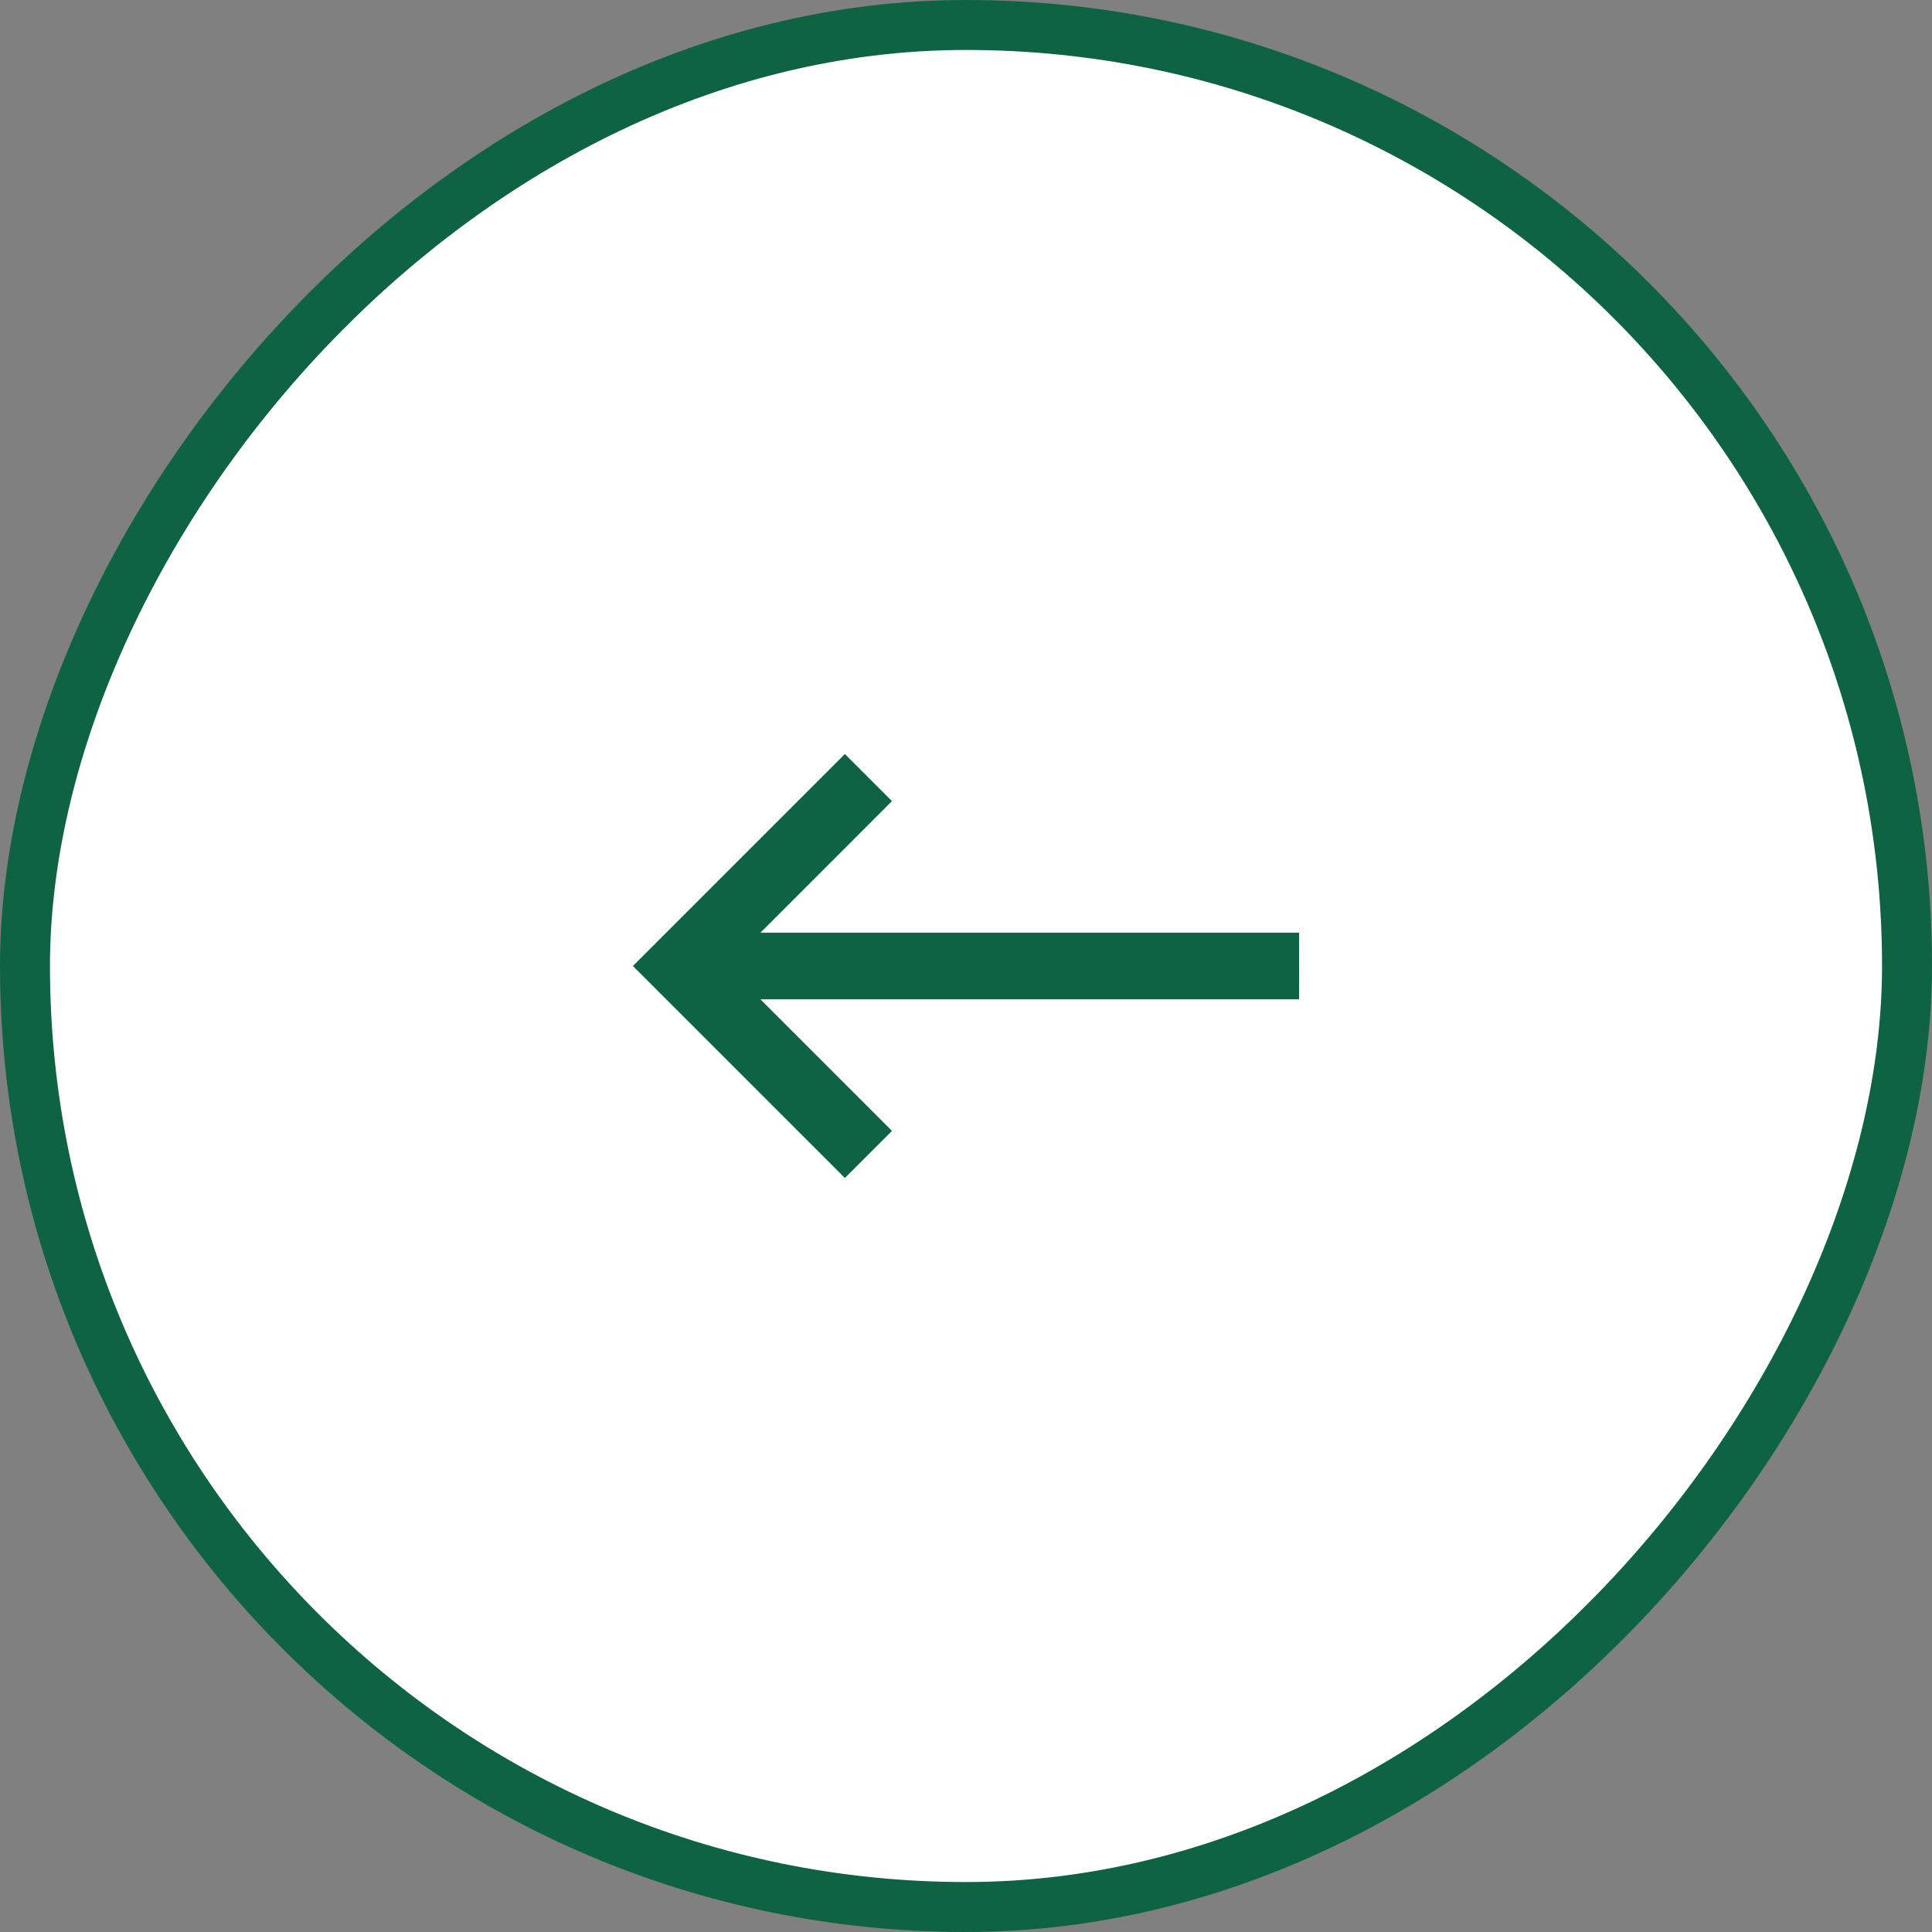
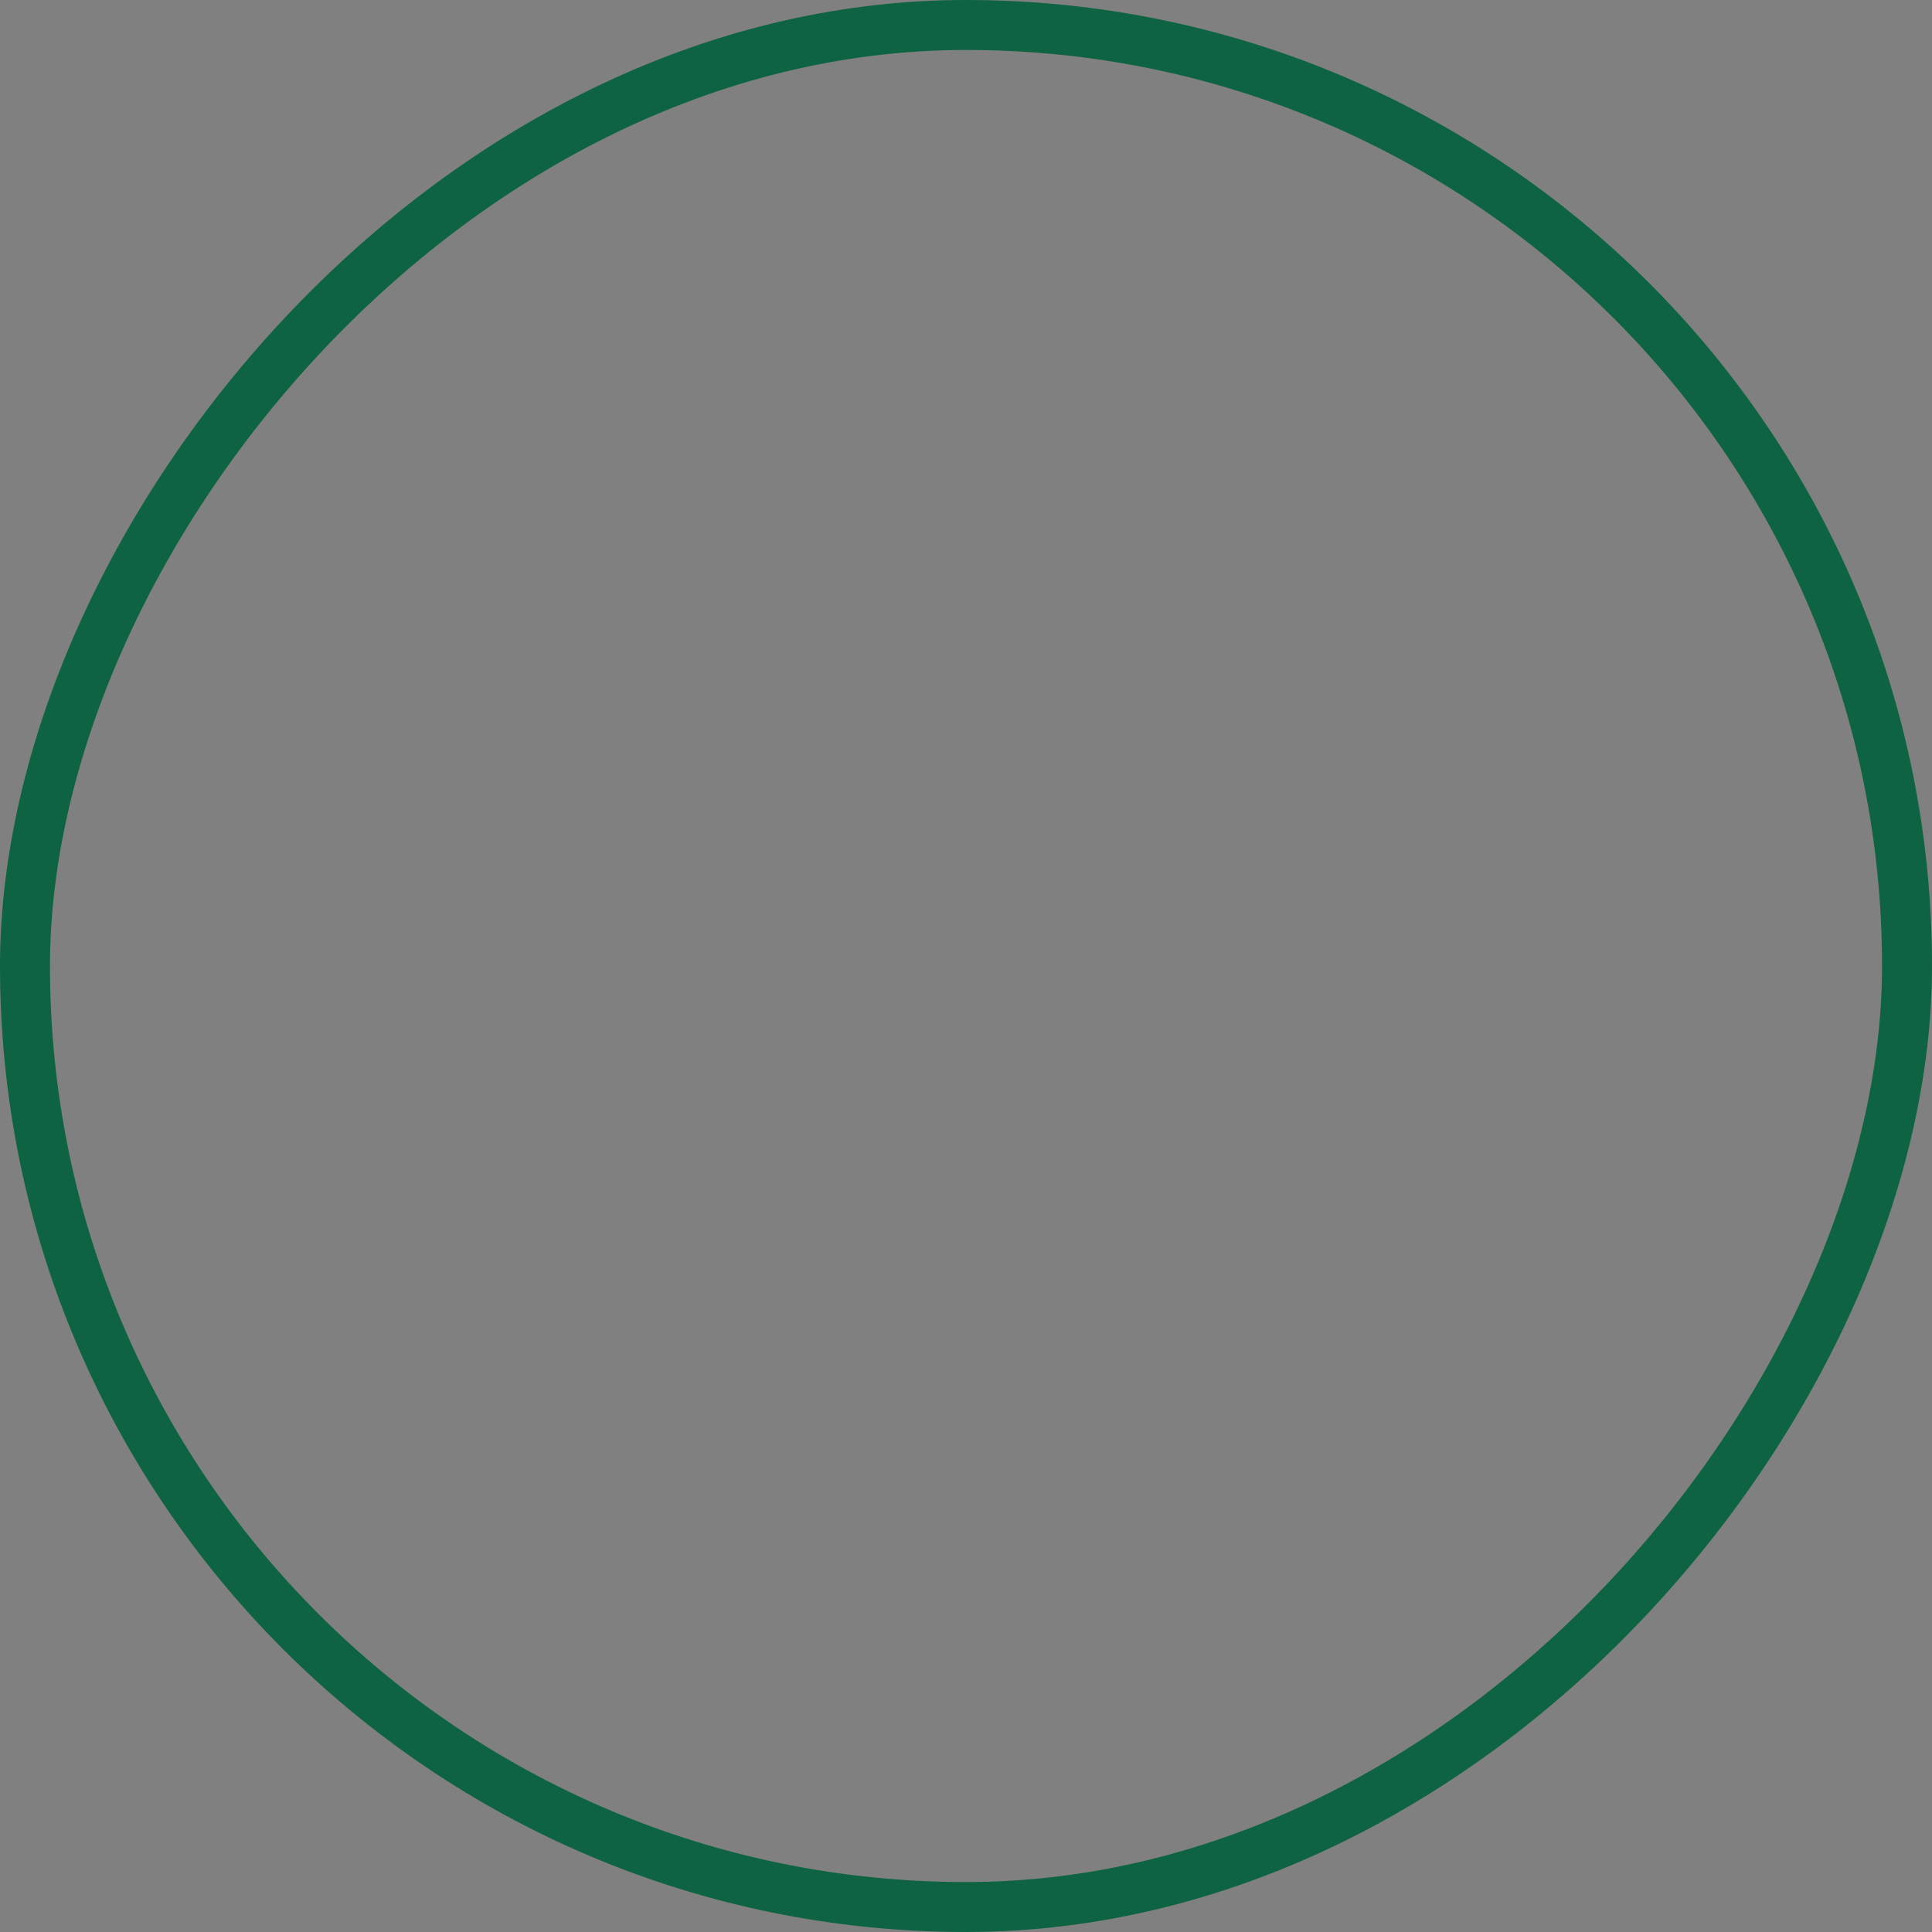
<svg xmlns="http://www.w3.org/2000/svg" width="58" height="58" viewBox="0 0 58 58" fill="none">
  <rect x="0" y="0" width="58" height="58" fill="#808080" stroke="none" />
-   <rect x="-0.75" y="0.75" width="56.5" height="56.5" rx="28.25" transform="matrix(-1 0 0 1 56.5 0)" fill="white" />
  <rect x="-0.75" y="0.75" width="56.5" height="56.5" rx="28.25" transform="matrix(-1 0 0 1 56.5 0)" stroke="#0E6342" stroke-width="1.5" />
-   <path d="M39 30L39.001 28H22.829L26.778 24.05L25.364 22.636L19 29L25.364 35.364L26.778 33.95L22.828 30L39 30Z" fill="#0E6342" />
</svg>